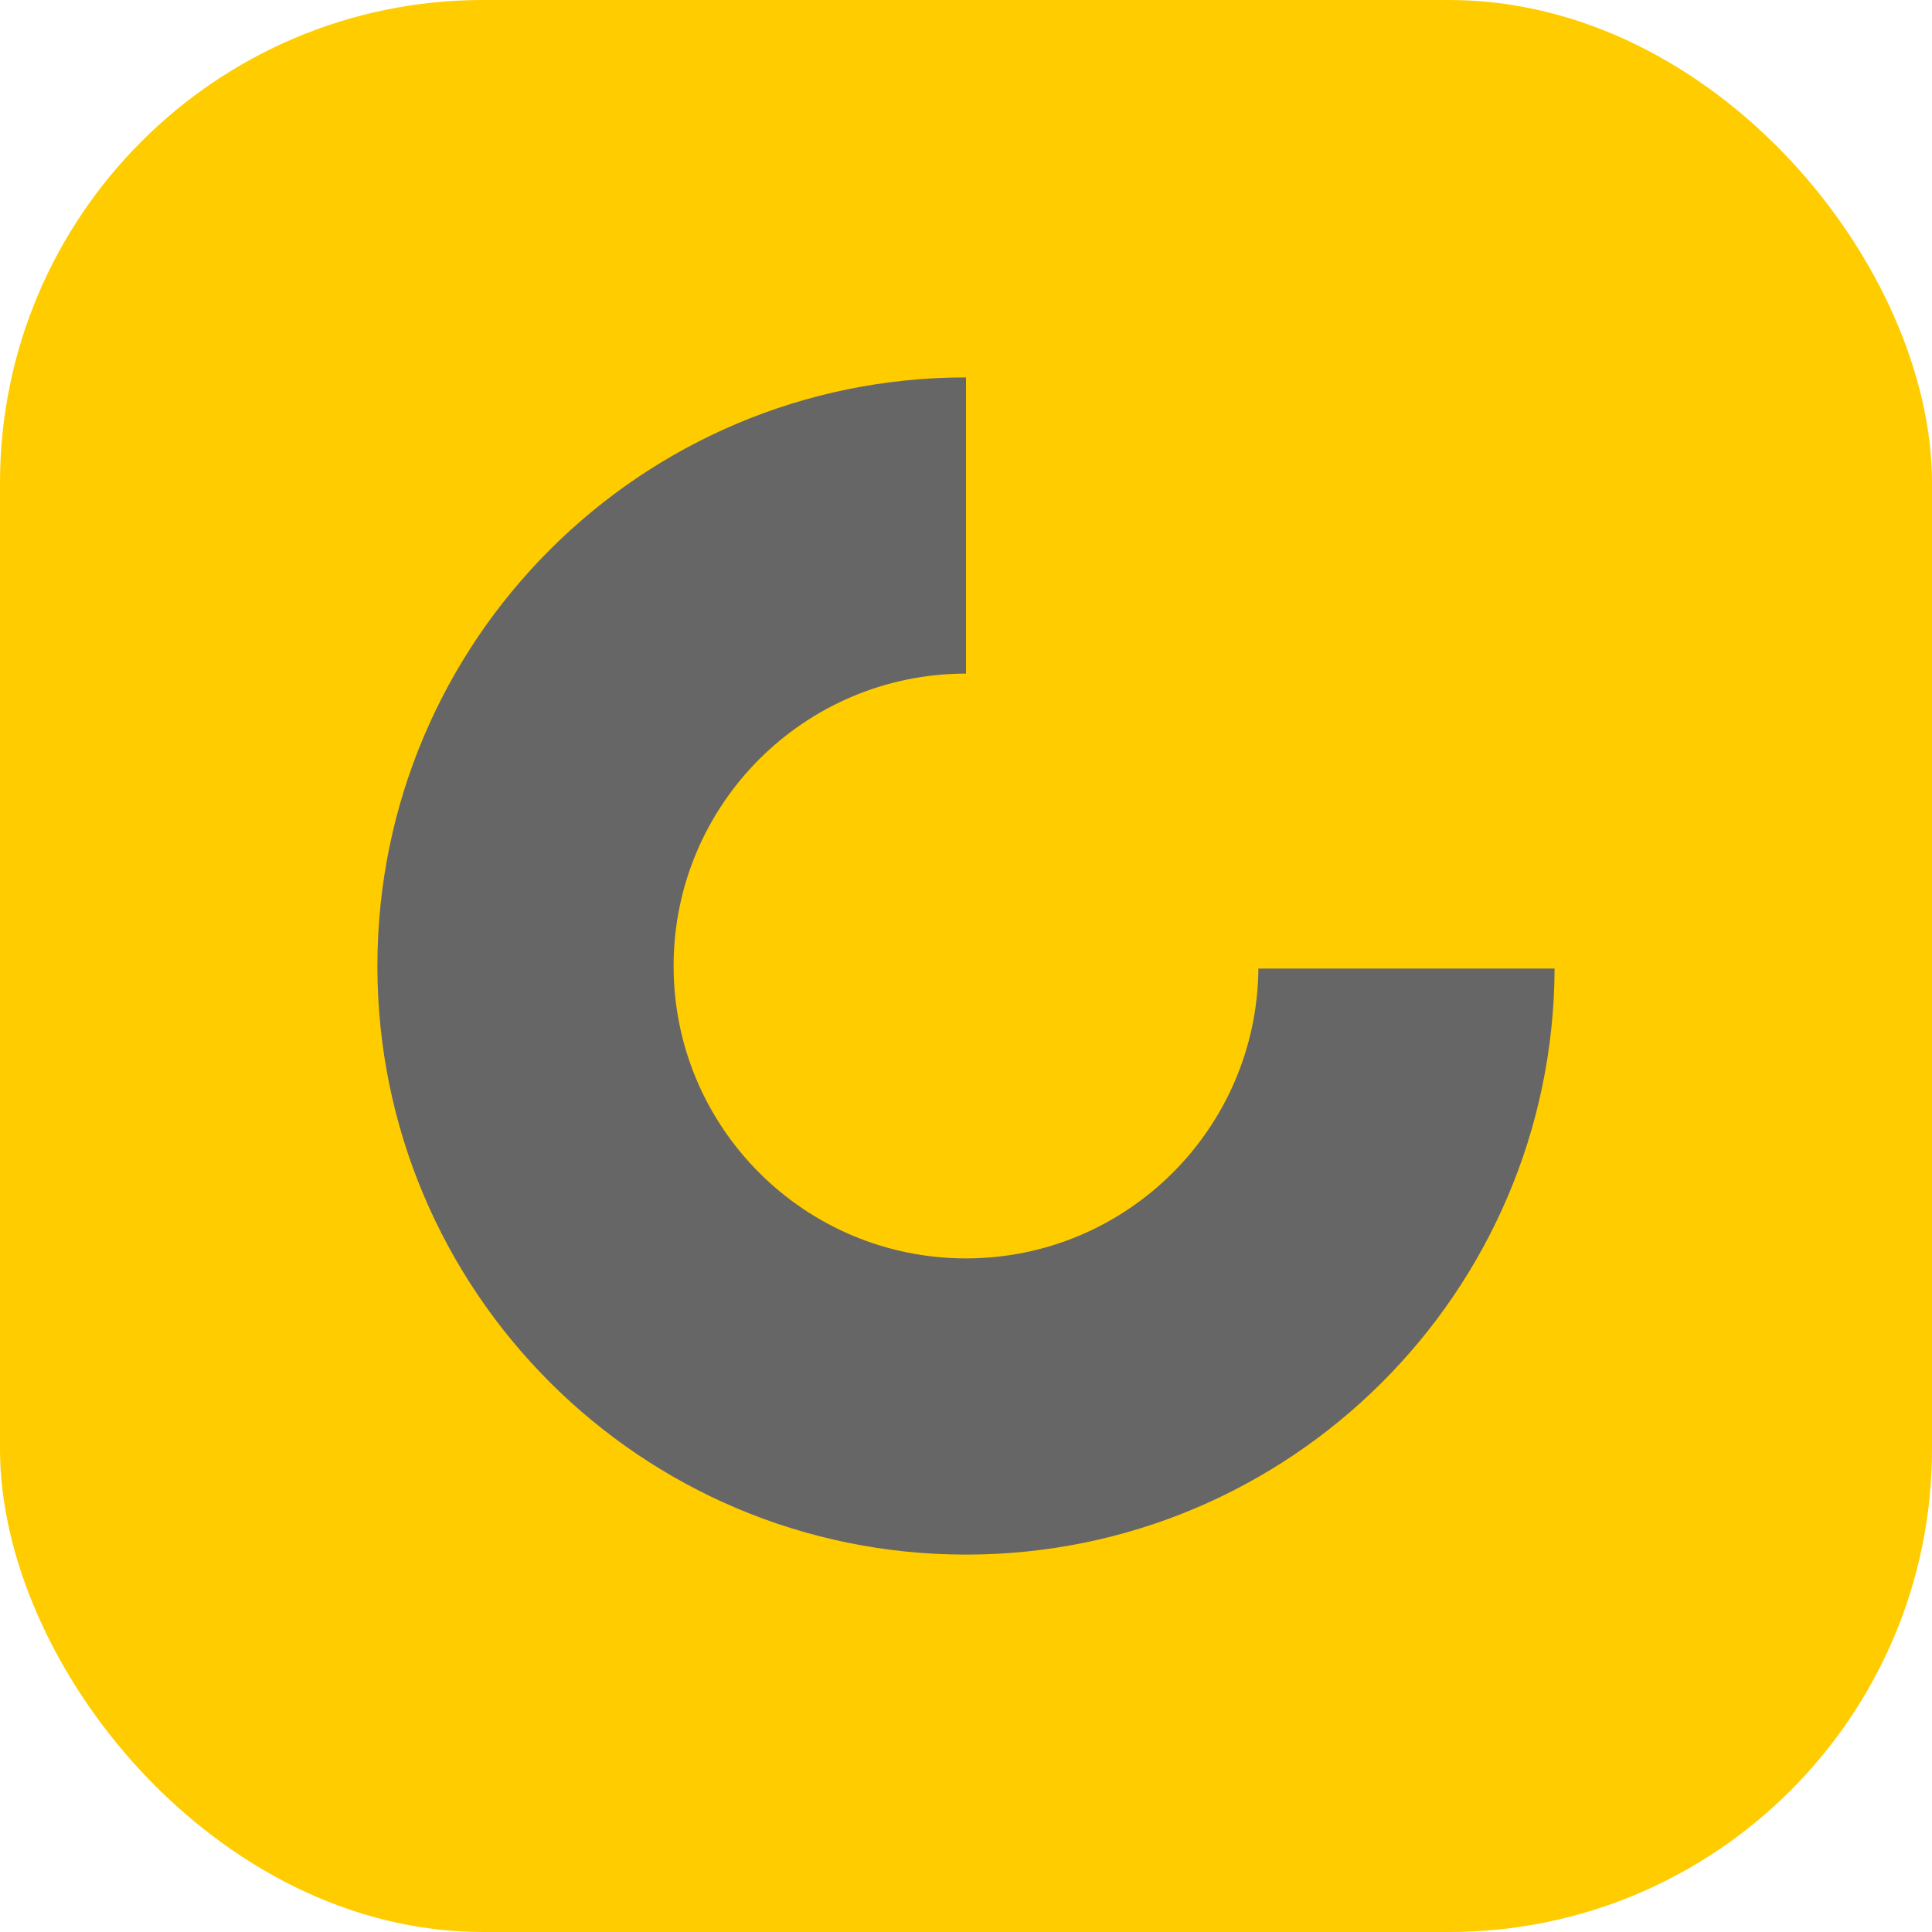
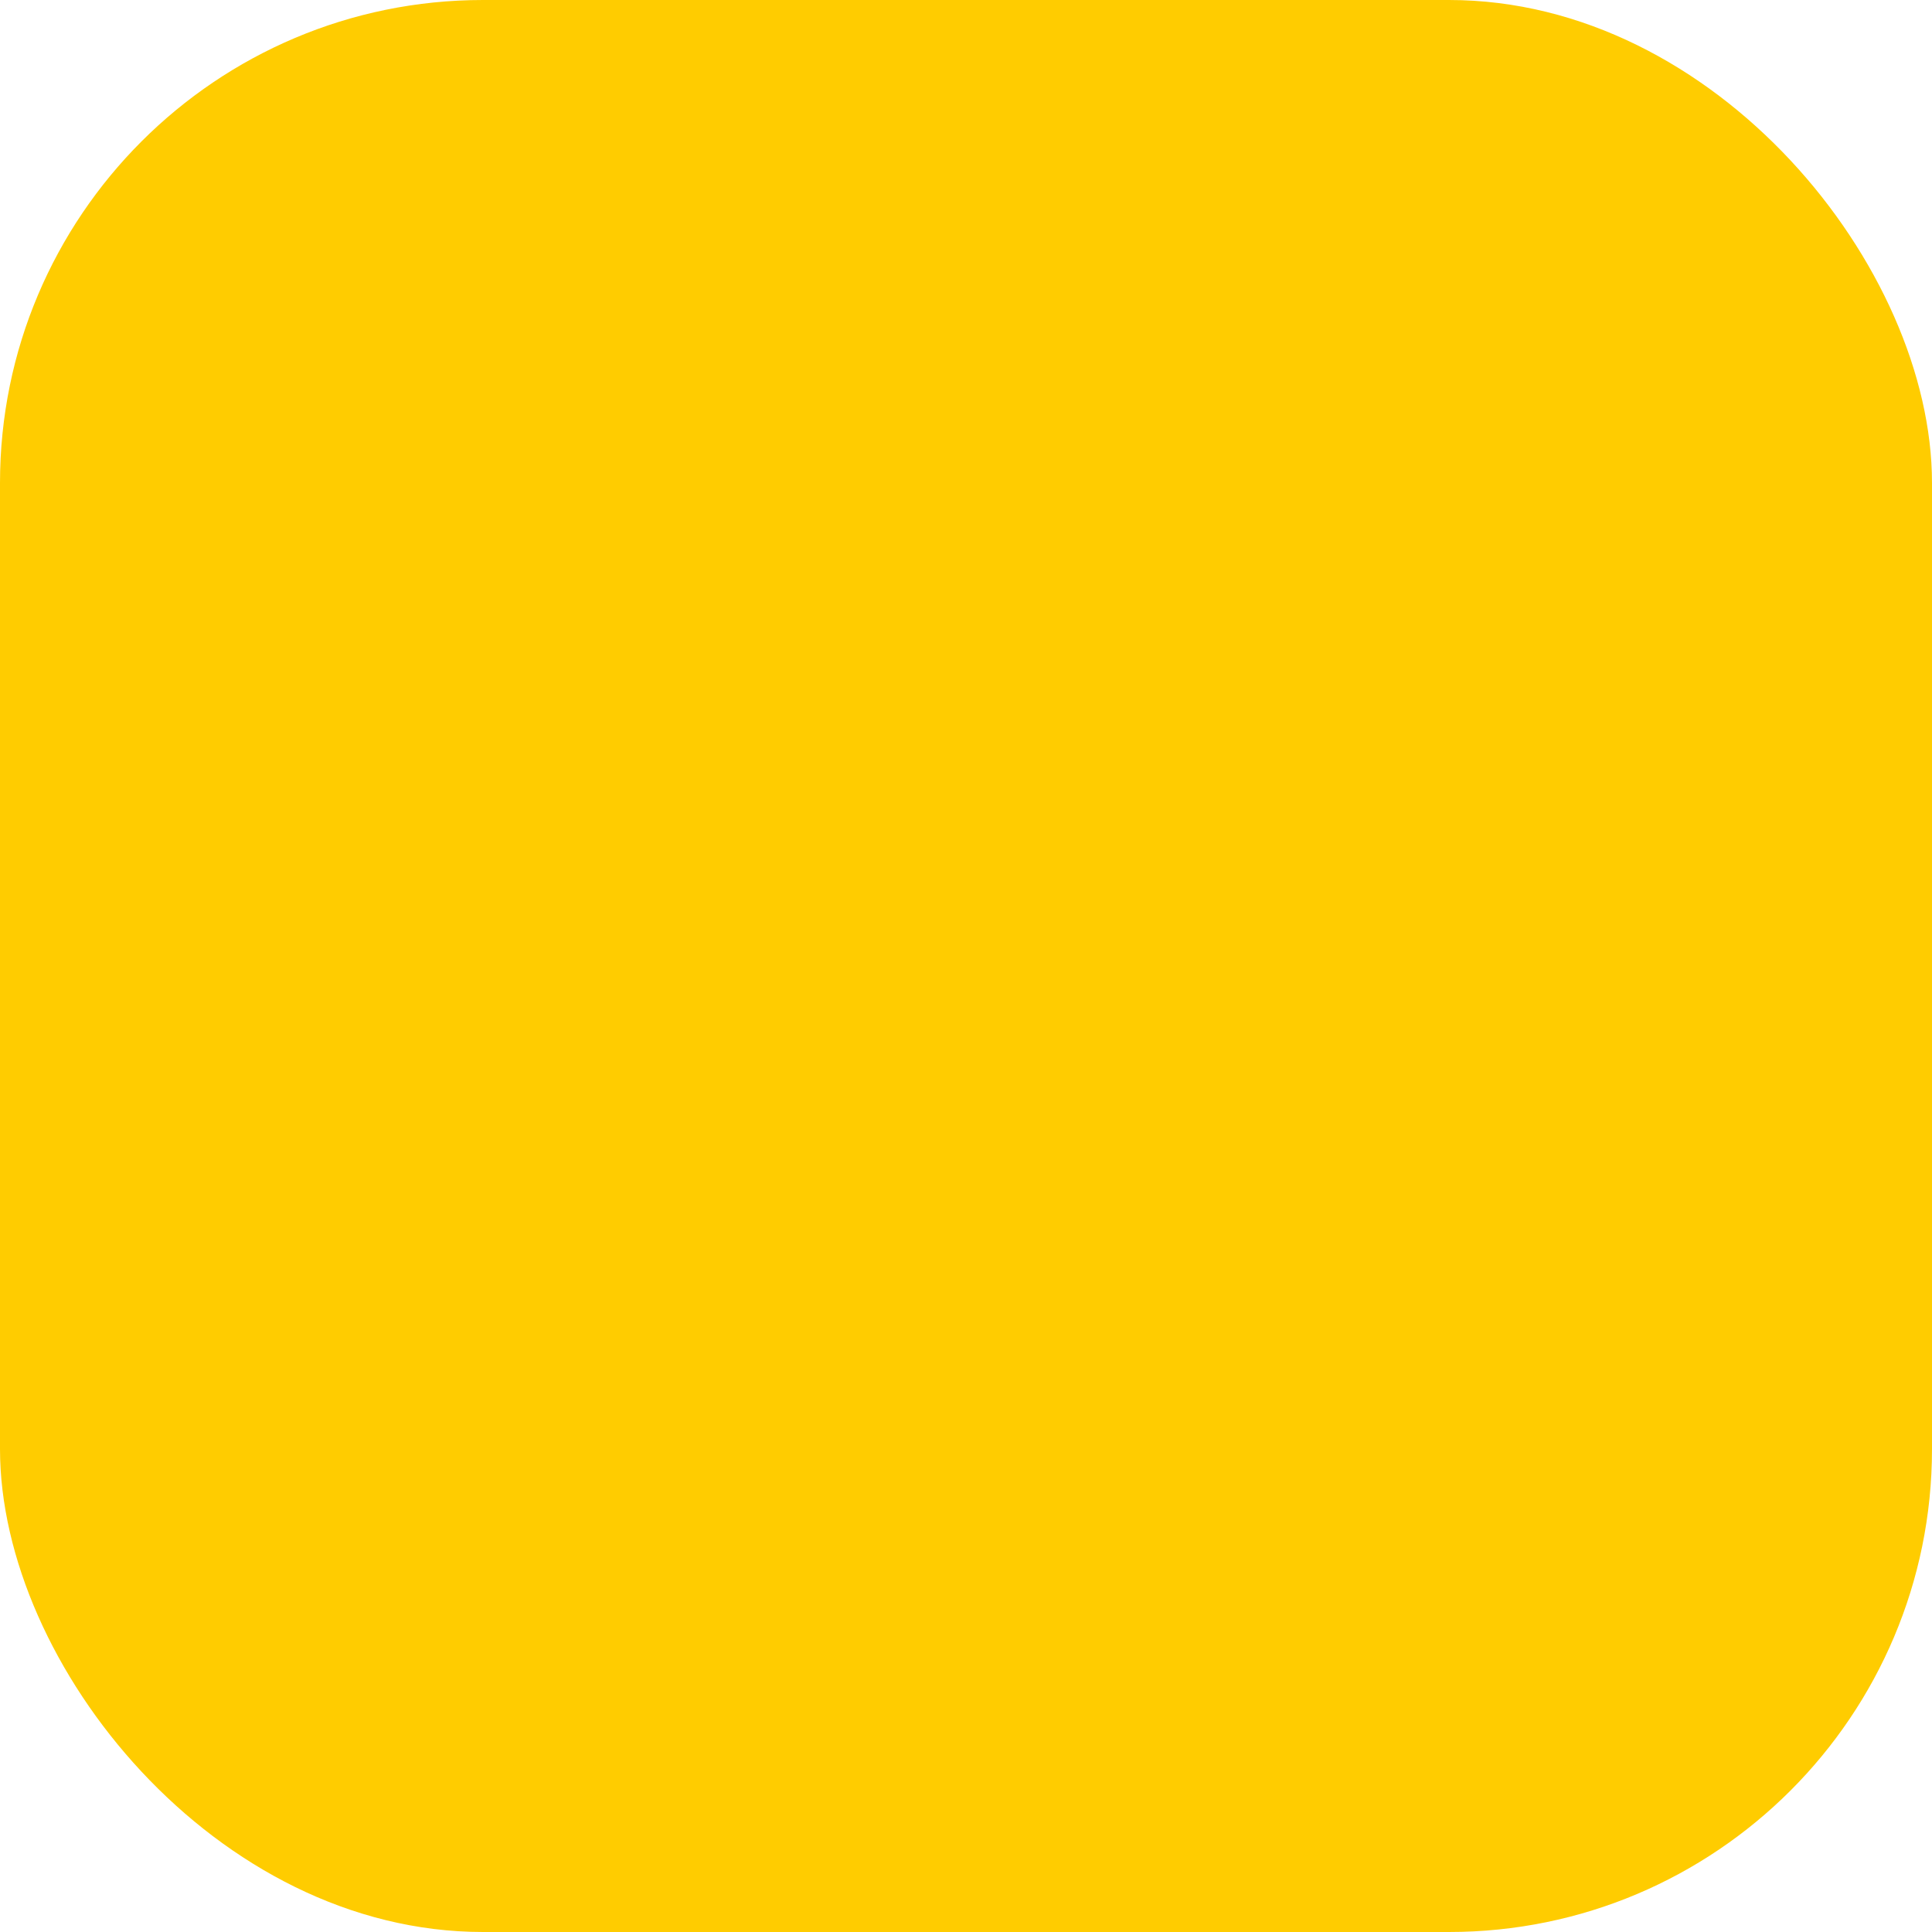
<svg xmlns="http://www.w3.org/2000/svg" width="32" height="32" viewBox="0 0 32 32" fill="none">
  <rect width="32" height="32" rx="8" fill="#FFCC00" />
-   <path d="M16 20.843C13.325 20.843 11.157 18.675 11.157 16C11.157 13.325 13.325 11.157 16 11.157V6.251C10.616 6.251 6.251 10.616 6.251 16C6.251 21.384 10.616 25.749 16 25.749C21.37 25.749 25.726 21.407 25.749 16.043H20.843C20.82 18.698 18.66 20.843 16 20.843Z" fill="#666666" />
</svg>